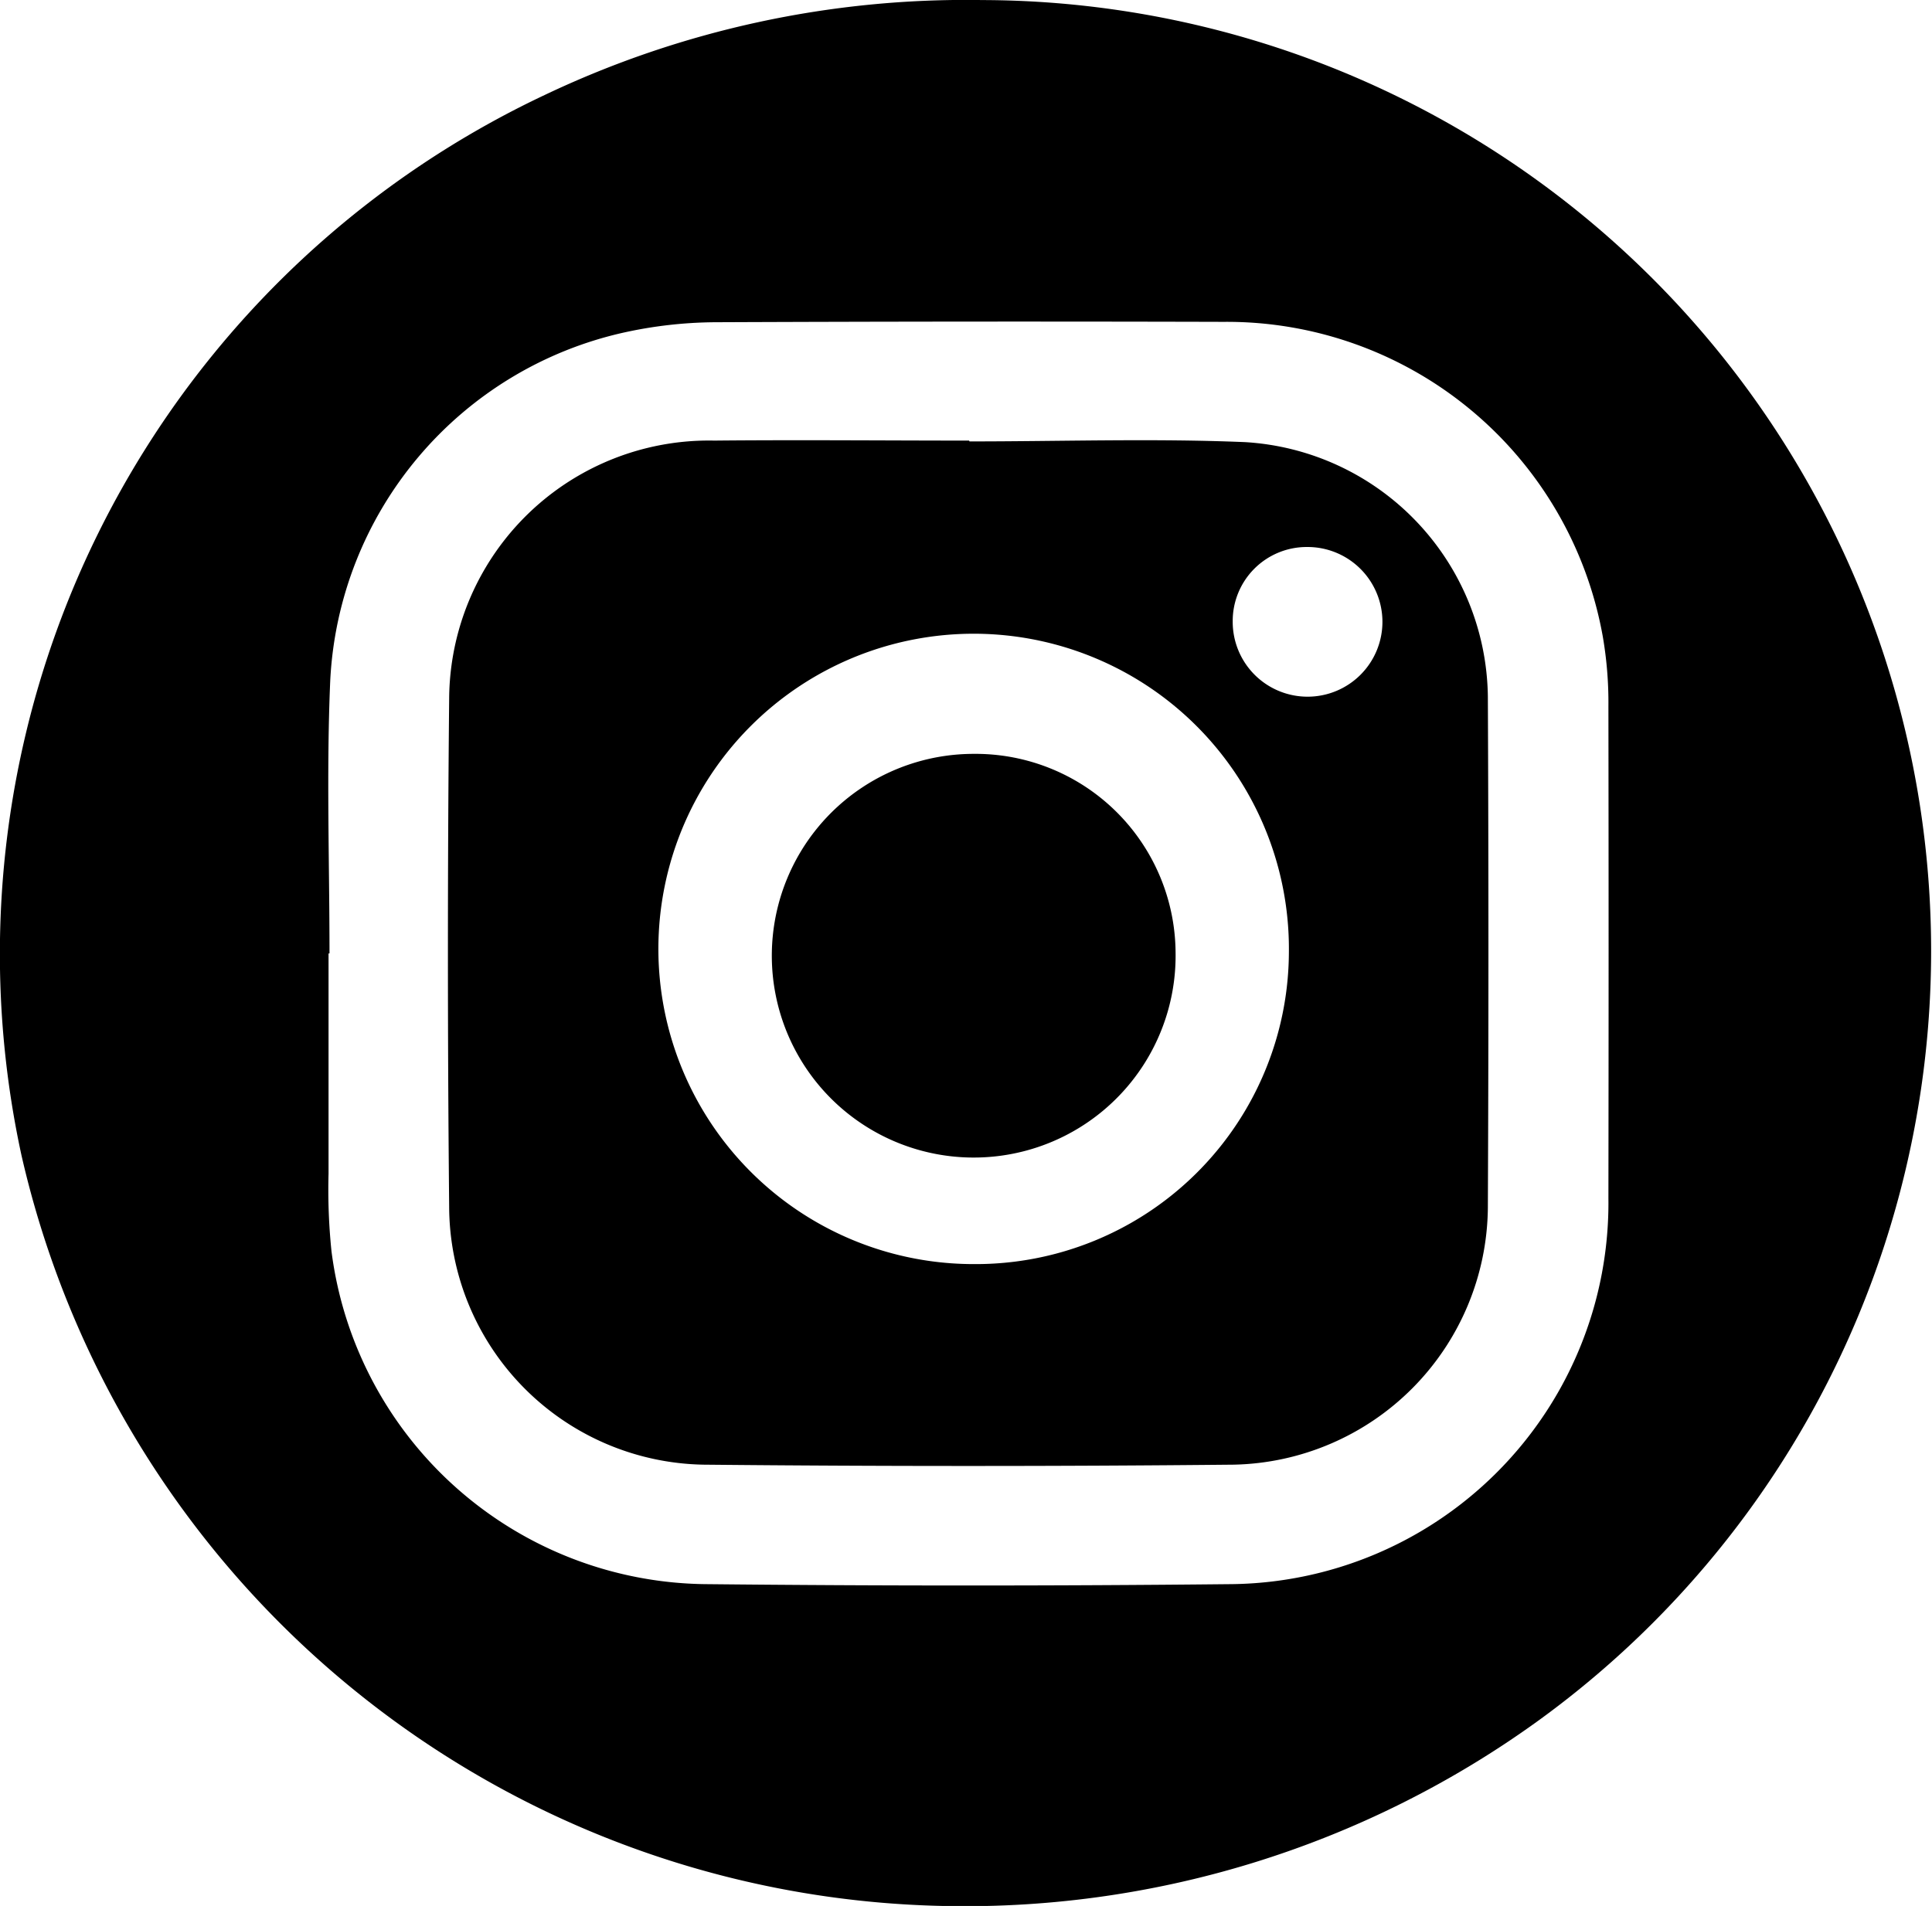
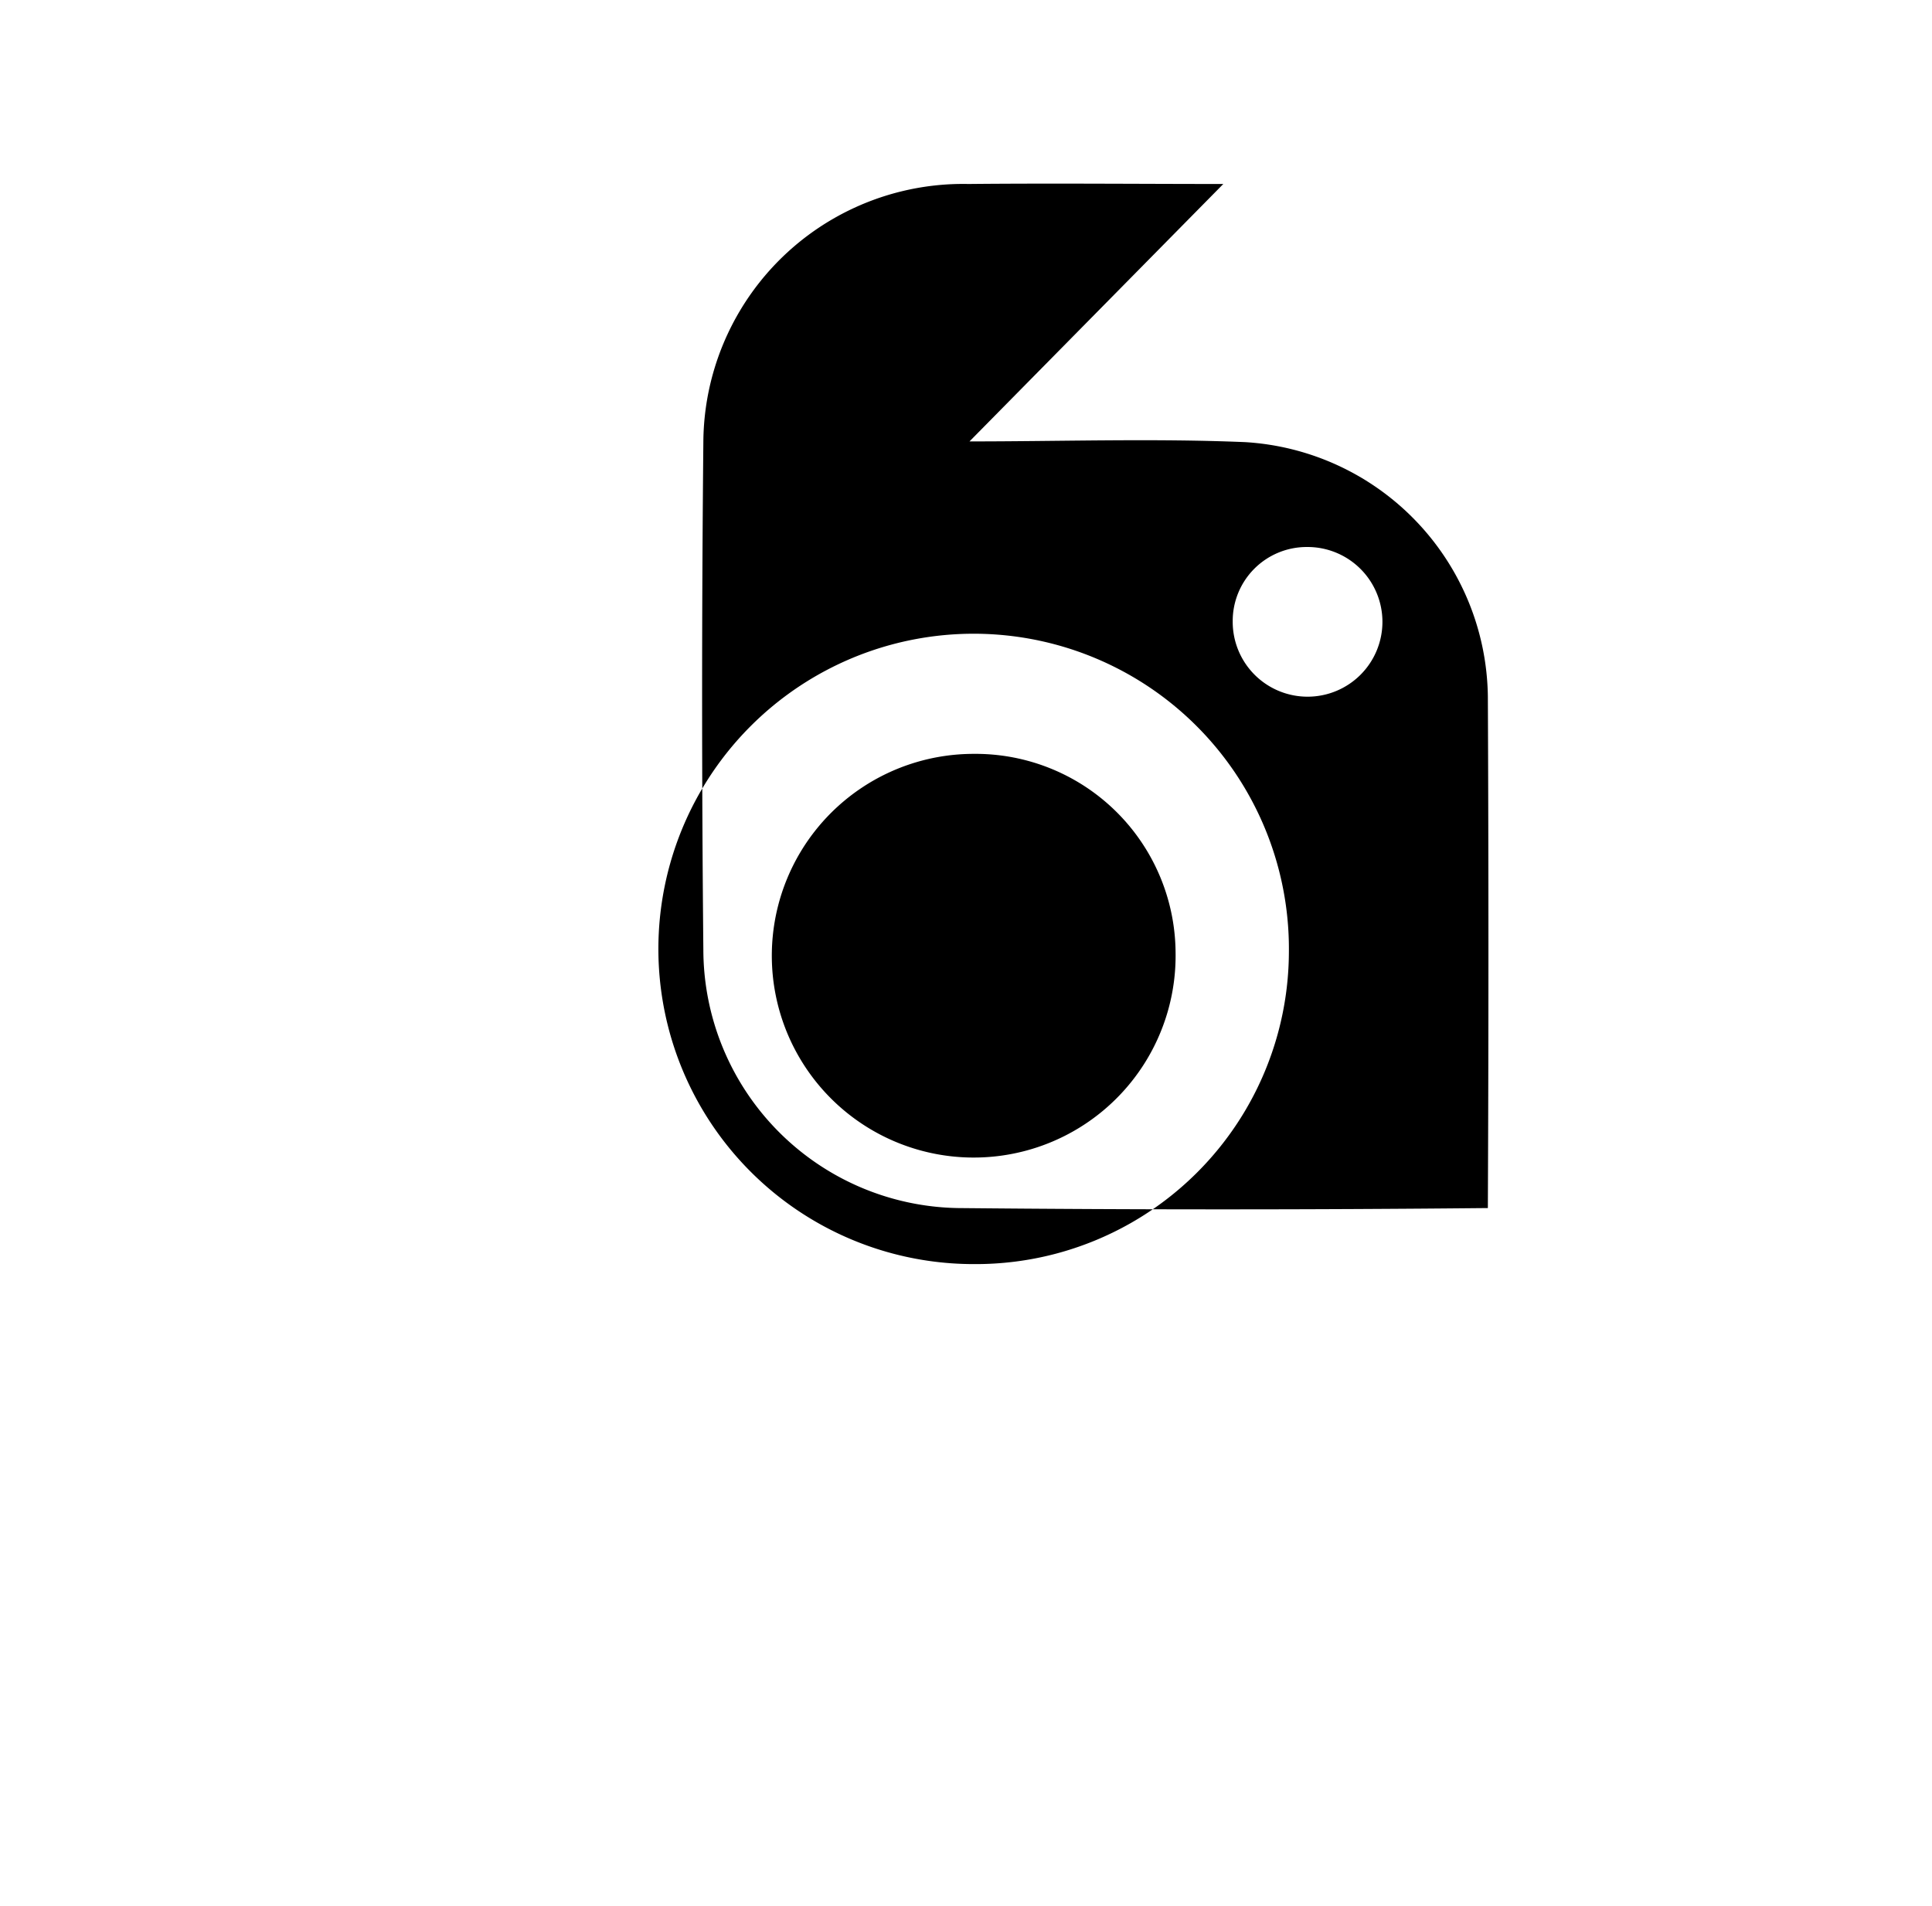
<svg xmlns="http://www.w3.org/2000/svg" width="30.402" height="30" viewBox="0 0 30.402 30">
  <g id="Group_137" data-name="Group 137" transform="translate(-2320.35 -3696.282)">
-     <path id="Path_471" data-name="Path 471" d="M2335.806,3696.283a14.966,14.966,0,0,1,8.764,27.073,15.4,15.4,0,0,1-9.5,2.923,15.2,15.2,0,0,1-14.382-11.812,14.949,14.949,0,0,1,8.24-16.693A15.428,15.428,0,0,1,2335.806,3696.283Zm-10.271,15.006h-.015c0,1.156,0,2.312,0,3.468a9.44,9.44,0,0,0,.046,1.217,6,6,0,0,0,5.928,5.243q4.09.042,8.183,0a6,6,0,0,0,5.983-6.07q.006-3.875,0-7.749a6.1,6.1,0,0,0-.089-1.1,6.01,6.01,0,0,0-5.961-4.95q-4.011-.011-8.021.006a6.864,6.864,0,0,0-1.421.162,5.916,5.916,0,0,0-4.621,5.47C2325.485,3708.414,2325.535,3709.852,2325.535,3711.289Z" />
-     <path id="Path_472" data-name="Path 472" d="M2335.606,3703.23c1.445,0,2.892-.049,4.334.011a4.062,4.062,0,0,1,3.823,4.008q.018,4.024,0,8.048a4.083,4.083,0,0,1-4,4.039q-4.173.041-8.345,0a4.075,4.075,0,0,1-4-4.065q-.039-4,0-7.993a4.088,4.088,0,0,1,4.172-4.061c1.336-.013,2.673,0,4.01,0Zm5.026,8.049a4.961,4.961,0,1,0-4.955,4.9A4.927,4.927,0,0,0,2340.632,3711.279Zm-.884-5.214a1.178,1.178,0,1,0,1.169-1.173A1.164,1.164,0,0,0,2339.748,3706.065Z" />
+     <path id="Path_472" data-name="Path 472" d="M2335.606,3703.23c1.445,0,2.892-.049,4.334.011a4.062,4.062,0,0,1,3.823,4.008q.018,4.024,0,8.048q-4.173.041-8.345,0a4.075,4.075,0,0,1-4-4.065q-.039-4,0-7.993a4.088,4.088,0,0,1,4.172-4.061c1.336-.013,2.673,0,4.01,0Zm5.026,8.049a4.961,4.961,0,1,0-4.955,4.9A4.927,4.927,0,0,0,2340.632,3711.279Zm-.884-5.214a1.178,1.178,0,1,0,1.169-1.173A1.164,1.164,0,0,0,2339.748,3706.065Z" />
    <path id="Path_473" data-name="Path 473" d="M2338.849,3711.278a3.177,3.177,0,1,1-3.177-3.13A3.148,3.148,0,0,1,2338.849,3711.278Z" />
  </g>
</svg>